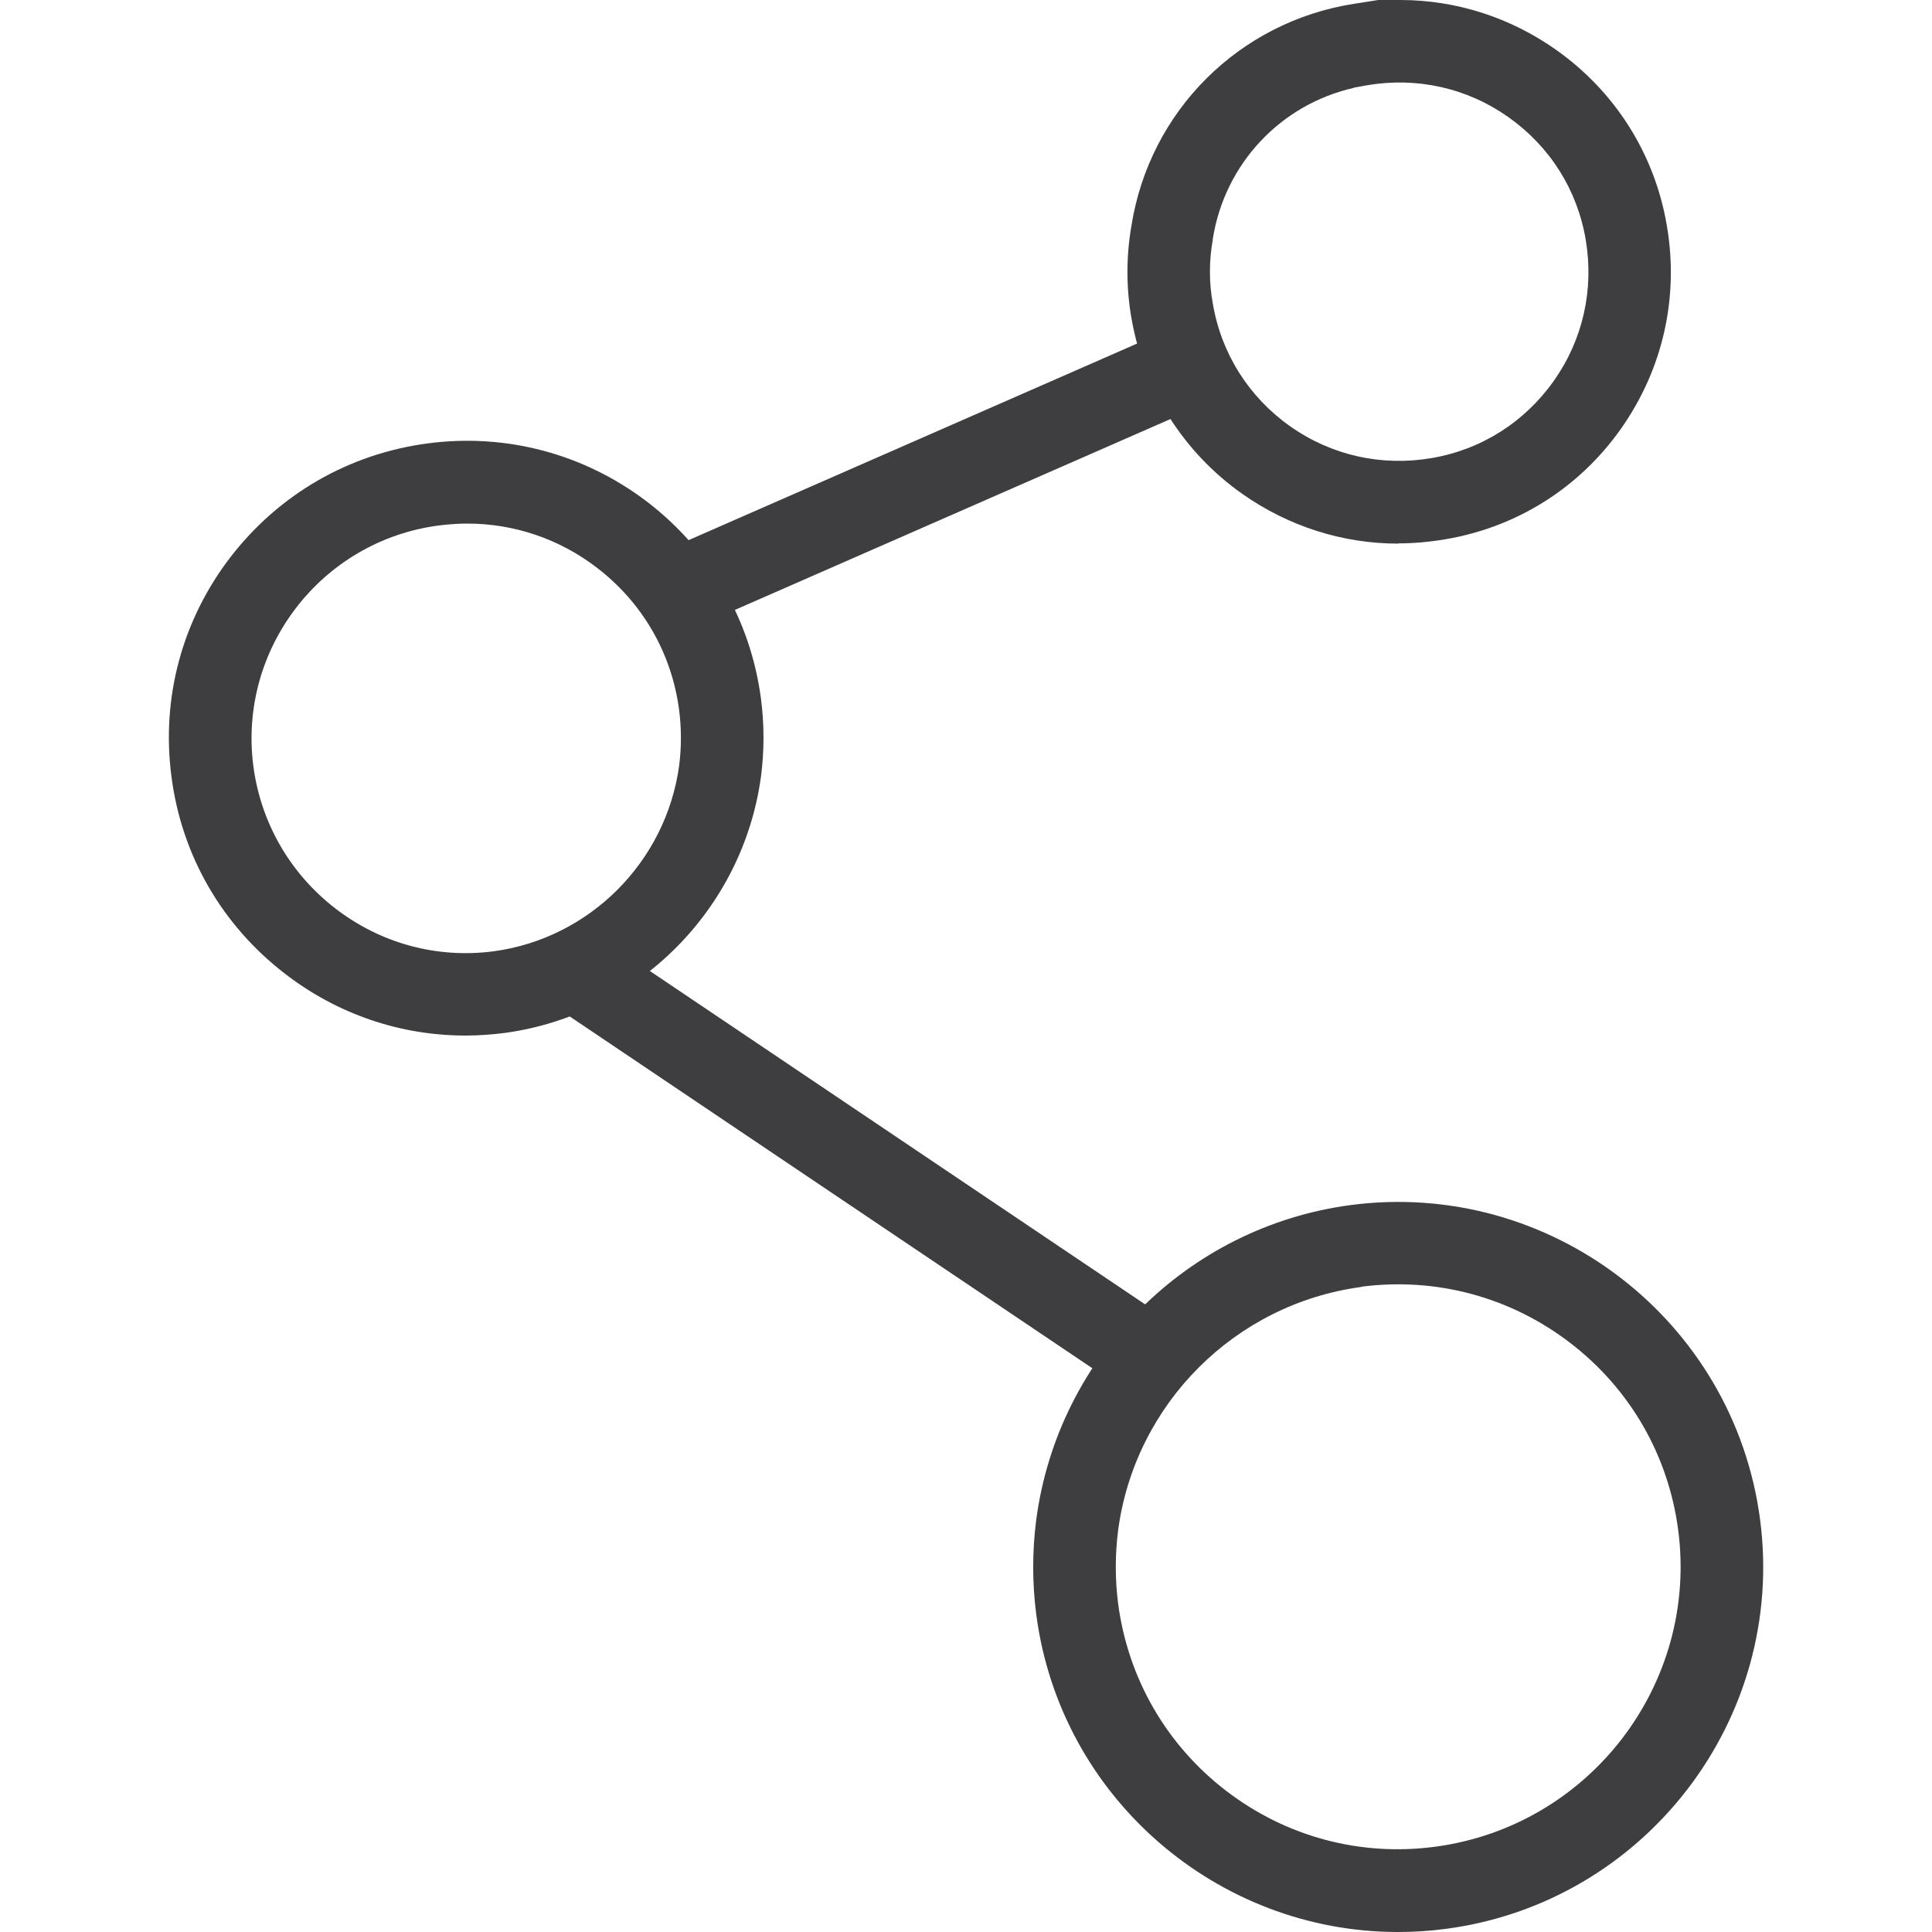
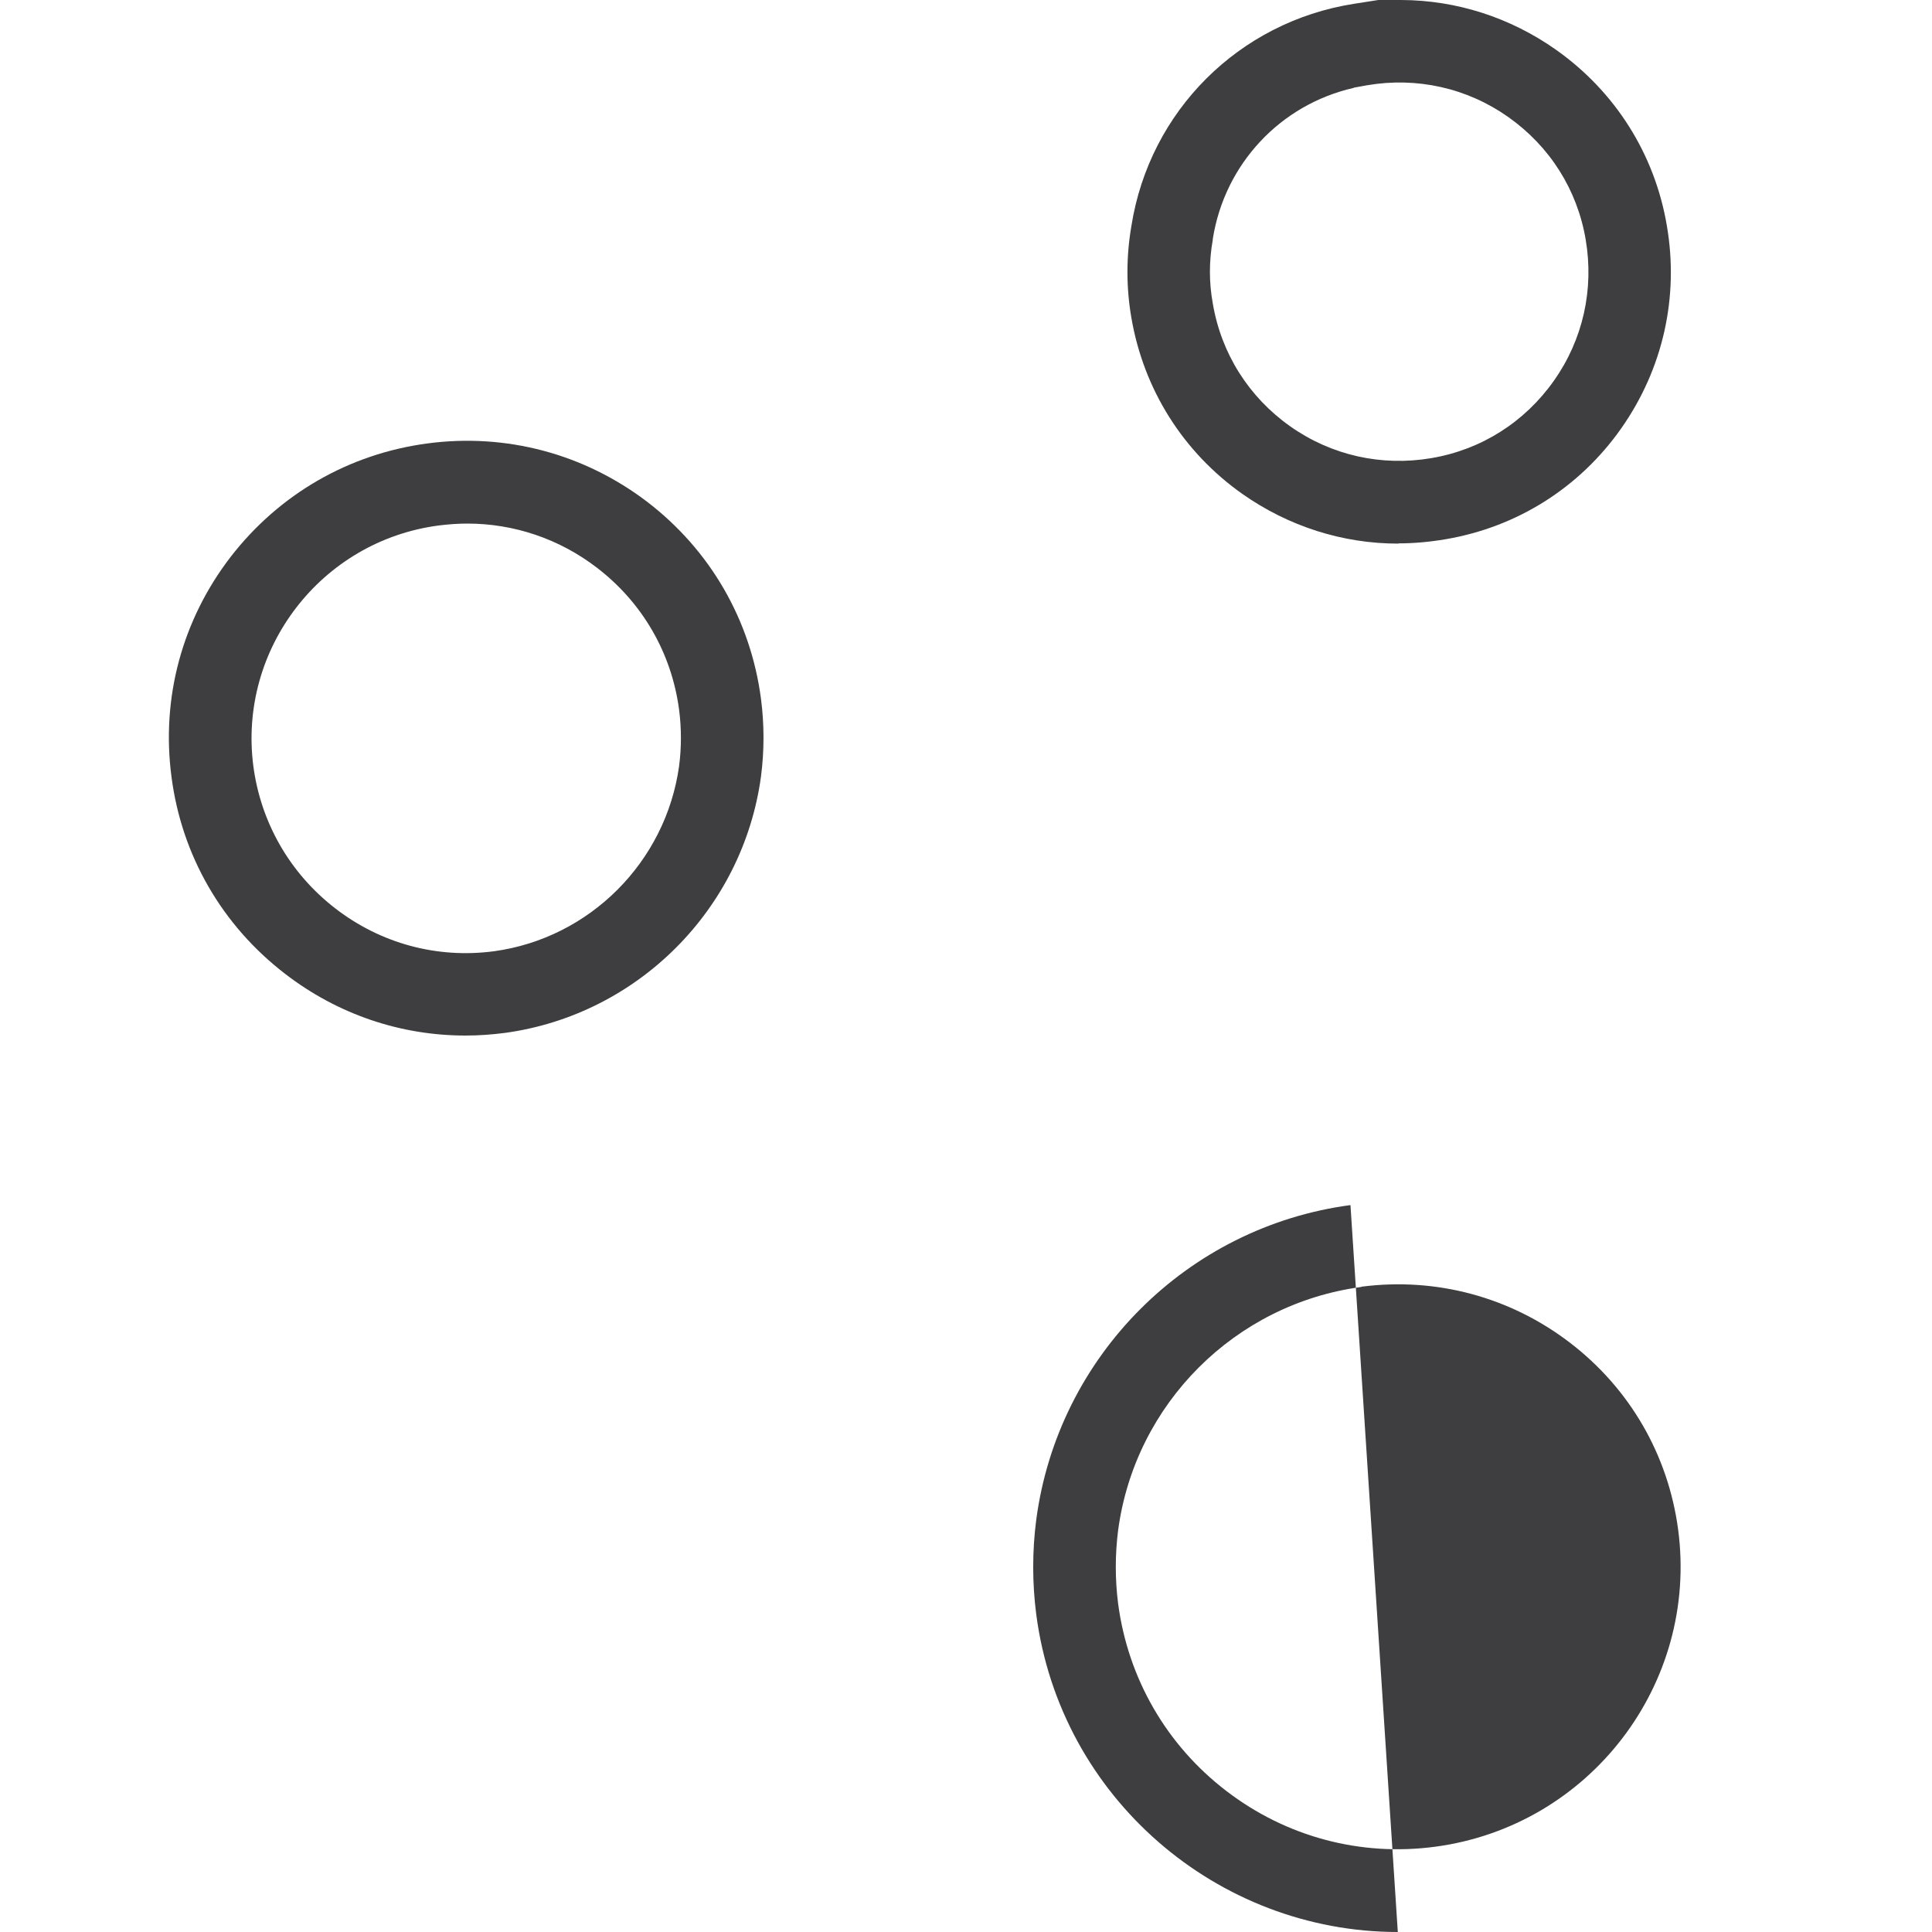
<svg xmlns="http://www.w3.org/2000/svg" version="1.1" viewBox="0 0 800 800">
  <defs>
    <style>
      .cls-1 {
        fill: #3e3e40;
      }
    </style>
  </defs>
  <g>
    <g id="Layer_1">
      <g id="Layer_1-2" data-name="Layer_1">
        <g id="SVGRepo_iconCarrier">
          <g id="Group_8">
-             <path class="cls-1" d="M578.8,800c-74.6,0-139.7-55.5-149.7-131.4-1.7-13.1-1.7-26.4,0-39.4,9-67.7,62.5-121.2,130.1-130.2h0c82.6-10.9,158.7,47.5,169.6,130.1,10.9,82.6-47.5,158.7-130.1,169.6-6.7.9-13.3,1.3-19.9,1.3ZM563.7,532.9h0c-52.3,7-93.7,48.4-100.7,100.7-1.3,10.1-1.3,20.4,0,30.5,4.1,30.9,20,58.5,44.8,77.5,24.8,19,55.5,27.2,86.4,23.1,64-8.5,109.1-67.3,100.7-131.2-4.1-31-20-58.5-44.8-77.5-24.8-19-55.5-27.2-86.4-23.2Z" />
+             <path class="cls-1" d="M578.8,800c-74.6,0-139.7-55.5-149.7-131.4-1.7-13.1-1.7-26.4,0-39.4,9-67.7,62.5-121.2,130.1-130.2h0ZM563.7,532.9h0c-52.3,7-93.7,48.4-100.7,100.7-1.3,10.1-1.3,20.4,0,30.5,4.1,30.9,20,58.5,44.8,77.5,24.8,19,55.5,27.2,86.4,23.1,64-8.5,109.1-67.3,100.7-131.2-4.1-31-20-58.5-44.8-77.5-24.8-19-55.5-27.2-86.4-23.2Z" />
            <path class="cls-1" d="M192.8,428.8c-27,0-53-8.8-74.8-25.6-26.1-20.1-42.8-49-47-81.6-4.3-32.6,4.4-64.9,24.5-91,20.1-26,49-42.7,81.6-47h0c32.5-4.3,64.8,4.3,90.9,24.2,26.1,20,42.8,48.9,47.1,81.5,1.4,10.7,1.4,21.6,0,32.3h0c-7.5,55-51.1,98.6-106,106.1-5.4.7-10.9,1.1-16.3,1.1ZM193.5,216.8c-3.9,0-7.9.3-11.9.8h0c-48.6,6.4-83,51.1-76.7,99.6,3.1,23.5,15.2,44.5,34,59,18.8,14.5,42.1,20.8,65.6,17.7,39.7-5.4,71.2-37,76.7-76.7,1-7.7,1-15.6,0-23.3-3.1-23.5-15.2-44.4-34-58.8-15.6-12-34.4-18.3-53.7-18.3ZM179.4,200.6h0,0Z" />
            <path class="cls-1" d="M579,225.1c-23,0-45.4-7.1-64.6-20.6-24.5-17.3-40.8-43.2-45.9-72.8-2.2-12.6-2.2-25.5,0-38.2,7.5-47.5,44.5-84.4,92-91.9l19.8-3.1V0c22.8.1,45,7.2,64,20.6,24.5,17.3,40.9,43.2,45.9,72.8,5.1,29.6-1.6,59.4-18.9,84-17.3,24.6-43.2,40.9-72.8,45.9-6.5,1.1-13,1.7-19.4,1.7ZM560.5,36.4c-30.3,6.9-53.4,31.5-58.3,62.5v.3c-1.6,8.9-1.6,17.8,0,26.5h0c3.5,20.7,14.9,38.7,32,50.8,17.1,12.1,37.9,16.7,58.5,13.2,20.7-3.5,38.6-14.9,50.7-32,12.1-17.1,16.7-37.9,13.2-58.5-3.5-20.7-14.9-38.6-32-50.7-17.1-12.1-37.9-16.7-58.5-13.2l-5.5,1Z" />
-             <path class="cls-1" d="M469.9,574.9c-3.3,0-6.6-.9-9.5-2.9l-227.3-153c-7.8-5.3-9.9-15.9-4.6-23.7,5.3-7.8,15.9-9.9,23.7-4.6l227.3,153c7.8,5.3,9.9,15.9,4.6,23.7-3.3,4.9-8.7,7.6-14.2,7.6Z" />
-             <path class="cls-1" d="M282.8,260.4c-6.6,0-12.9-3.8-15.7-10.2-3.8-8.6.1-18.7,8.8-22.5l200.8-88c8.6-3.8,18.7.1,22.5,8.8,3.8,8.6-.1,18.7-8.8,22.5l-200.8,88c-2.2,1-4.6,1.4-6.9,1.4Z" />
          </g>
        </g>
      </g>
    </g>
  </g>
</svg>